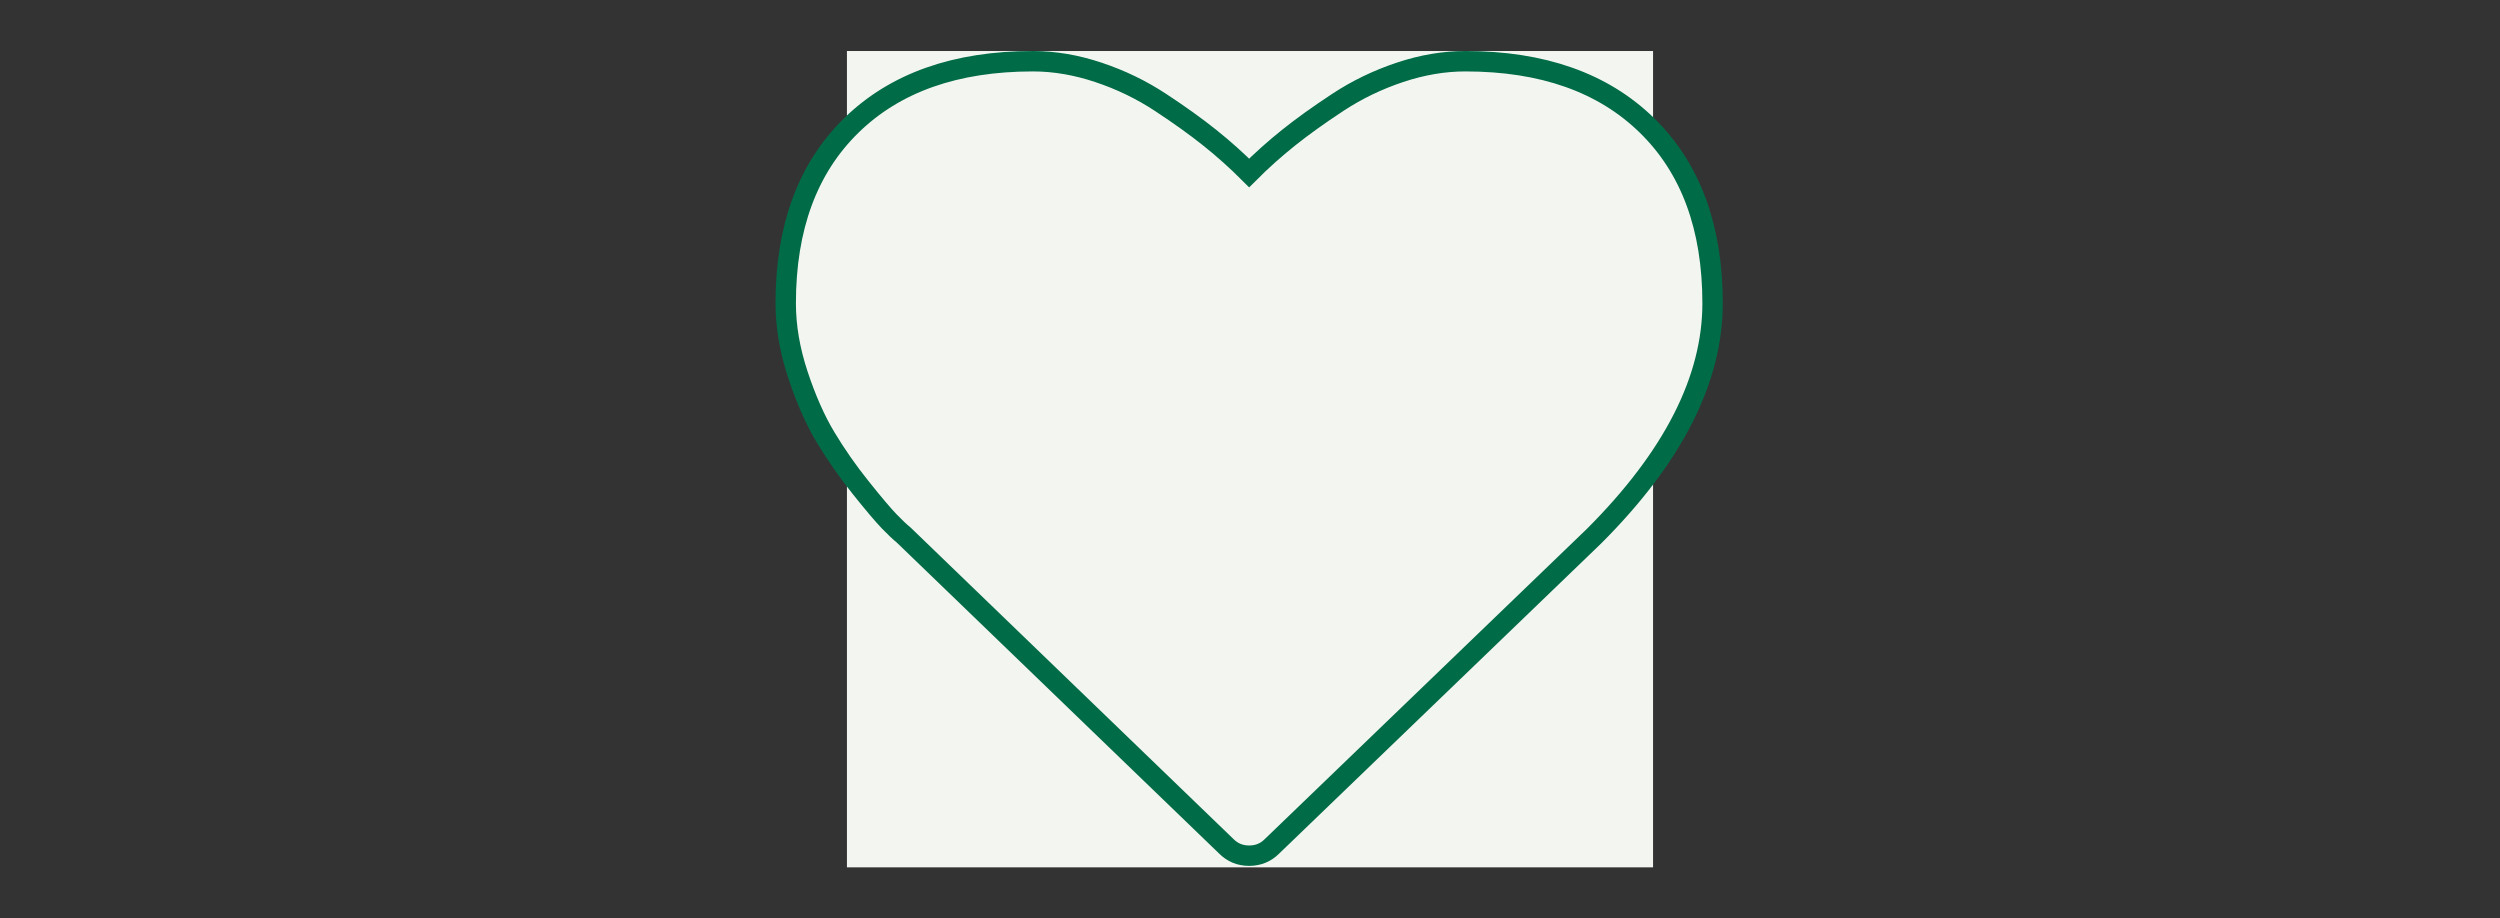
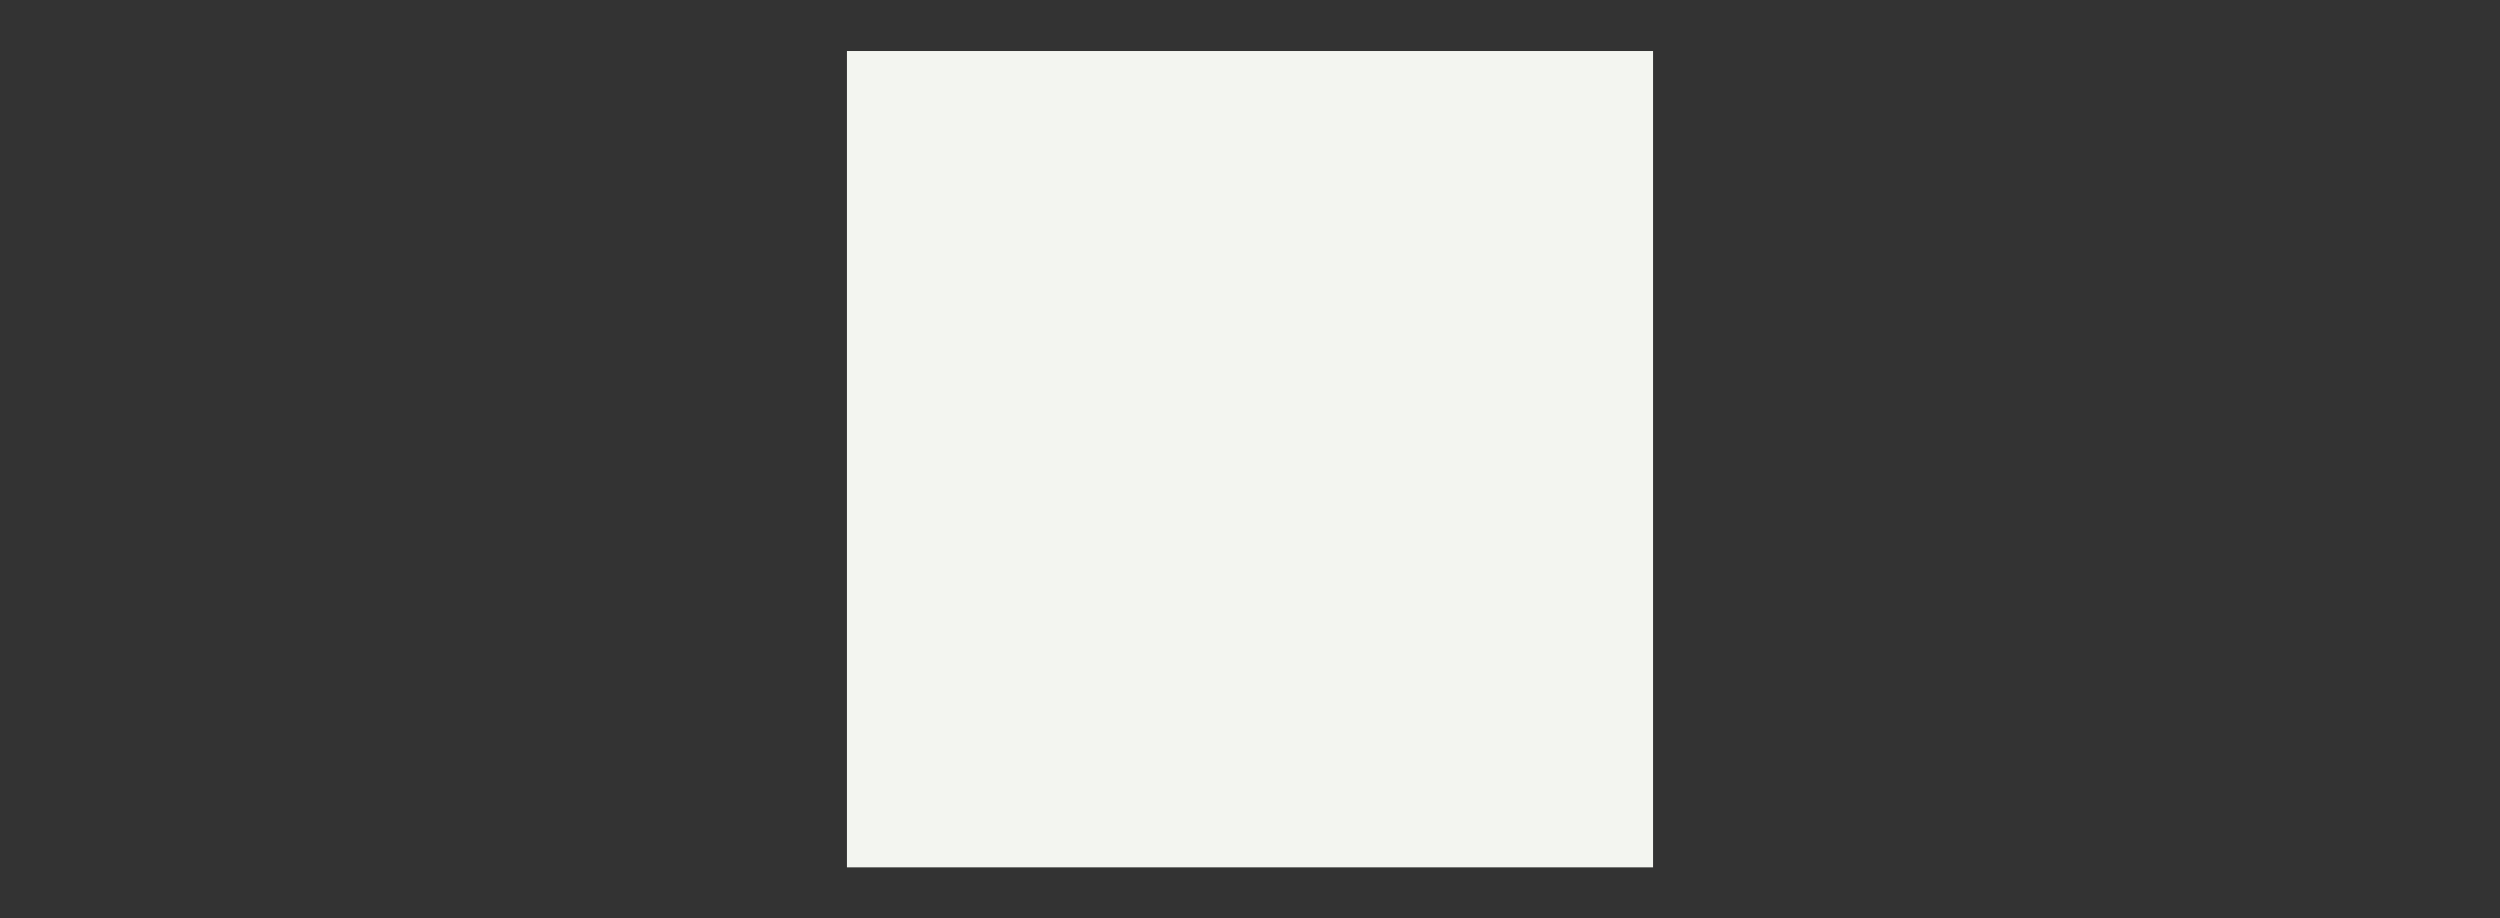
<svg xmlns="http://www.w3.org/2000/svg" width="245px" height="90px" viewBox="0 0 245 90">
  <rect x="0" y="0" width="245" height="90" fill="#333333" stroke="none" />
  <title>Modul Elements / infobox-imgs / icon_heart</title>
  <desc>Created with Sketch.</desc>
  <defs />
  <g id="Modul-Elements-/-infobox-imgs-/-icon_heart" stroke="none" stroke-width="1" fill="none" fill-rule="evenodd">
    <g id="Template-Elements-/-Farben-/-hellgruen" transform="translate(83, 5)" fill="#F3F5F0">
      <rect id="Rectangle" x="0" y="0" width="79" height="80" />
    </g>
-     <path d="M122.417,83.857 C121.538,83.857 120.795,83.553 120.186,82.945 L88.557,52.43 C88.219,52.16 87.754,51.721 87.163,51.113 C86.572,50.504 85.634,49.398 84.35,47.792 C83.066,46.187 81.917,44.54 80.903,42.85 C79.889,41.161 78.985,39.116 78.191,36.717 C77.397,34.318 77,31.986 77,29.722 C77,22.288 79.146,16.476 83.437,12.285 C87.729,8.095 93.659,6 101.229,6 C103.324,6 105.461,6.363 107.641,7.09 C109.821,7.816 111.848,8.796 113.724,10.03 C115.599,11.263 117.213,12.421 118.564,13.502 C119.916,14.583 121.2,15.732 122.417,16.949 C123.633,15.732 124.917,14.583 126.269,13.502 C127.621,12.421 129.234,11.263 131.11,10.03 C132.985,8.796 135.013,7.816 137.192,7.09 C139.372,6.363 141.509,6 143.604,6 C151.174,6 157.104,8.095 161.396,12.285 C165.688,16.476 167.833,22.288 167.833,29.722 C167.833,37.19 163.964,44.793 156.226,52.532 L124.647,82.945 C124.039,83.553 123.295,83.857 122.417,83.857 Z" id="" stroke="#006B47" stroke-width="2" fill="#F3F5F0" />
  </g>
</svg>